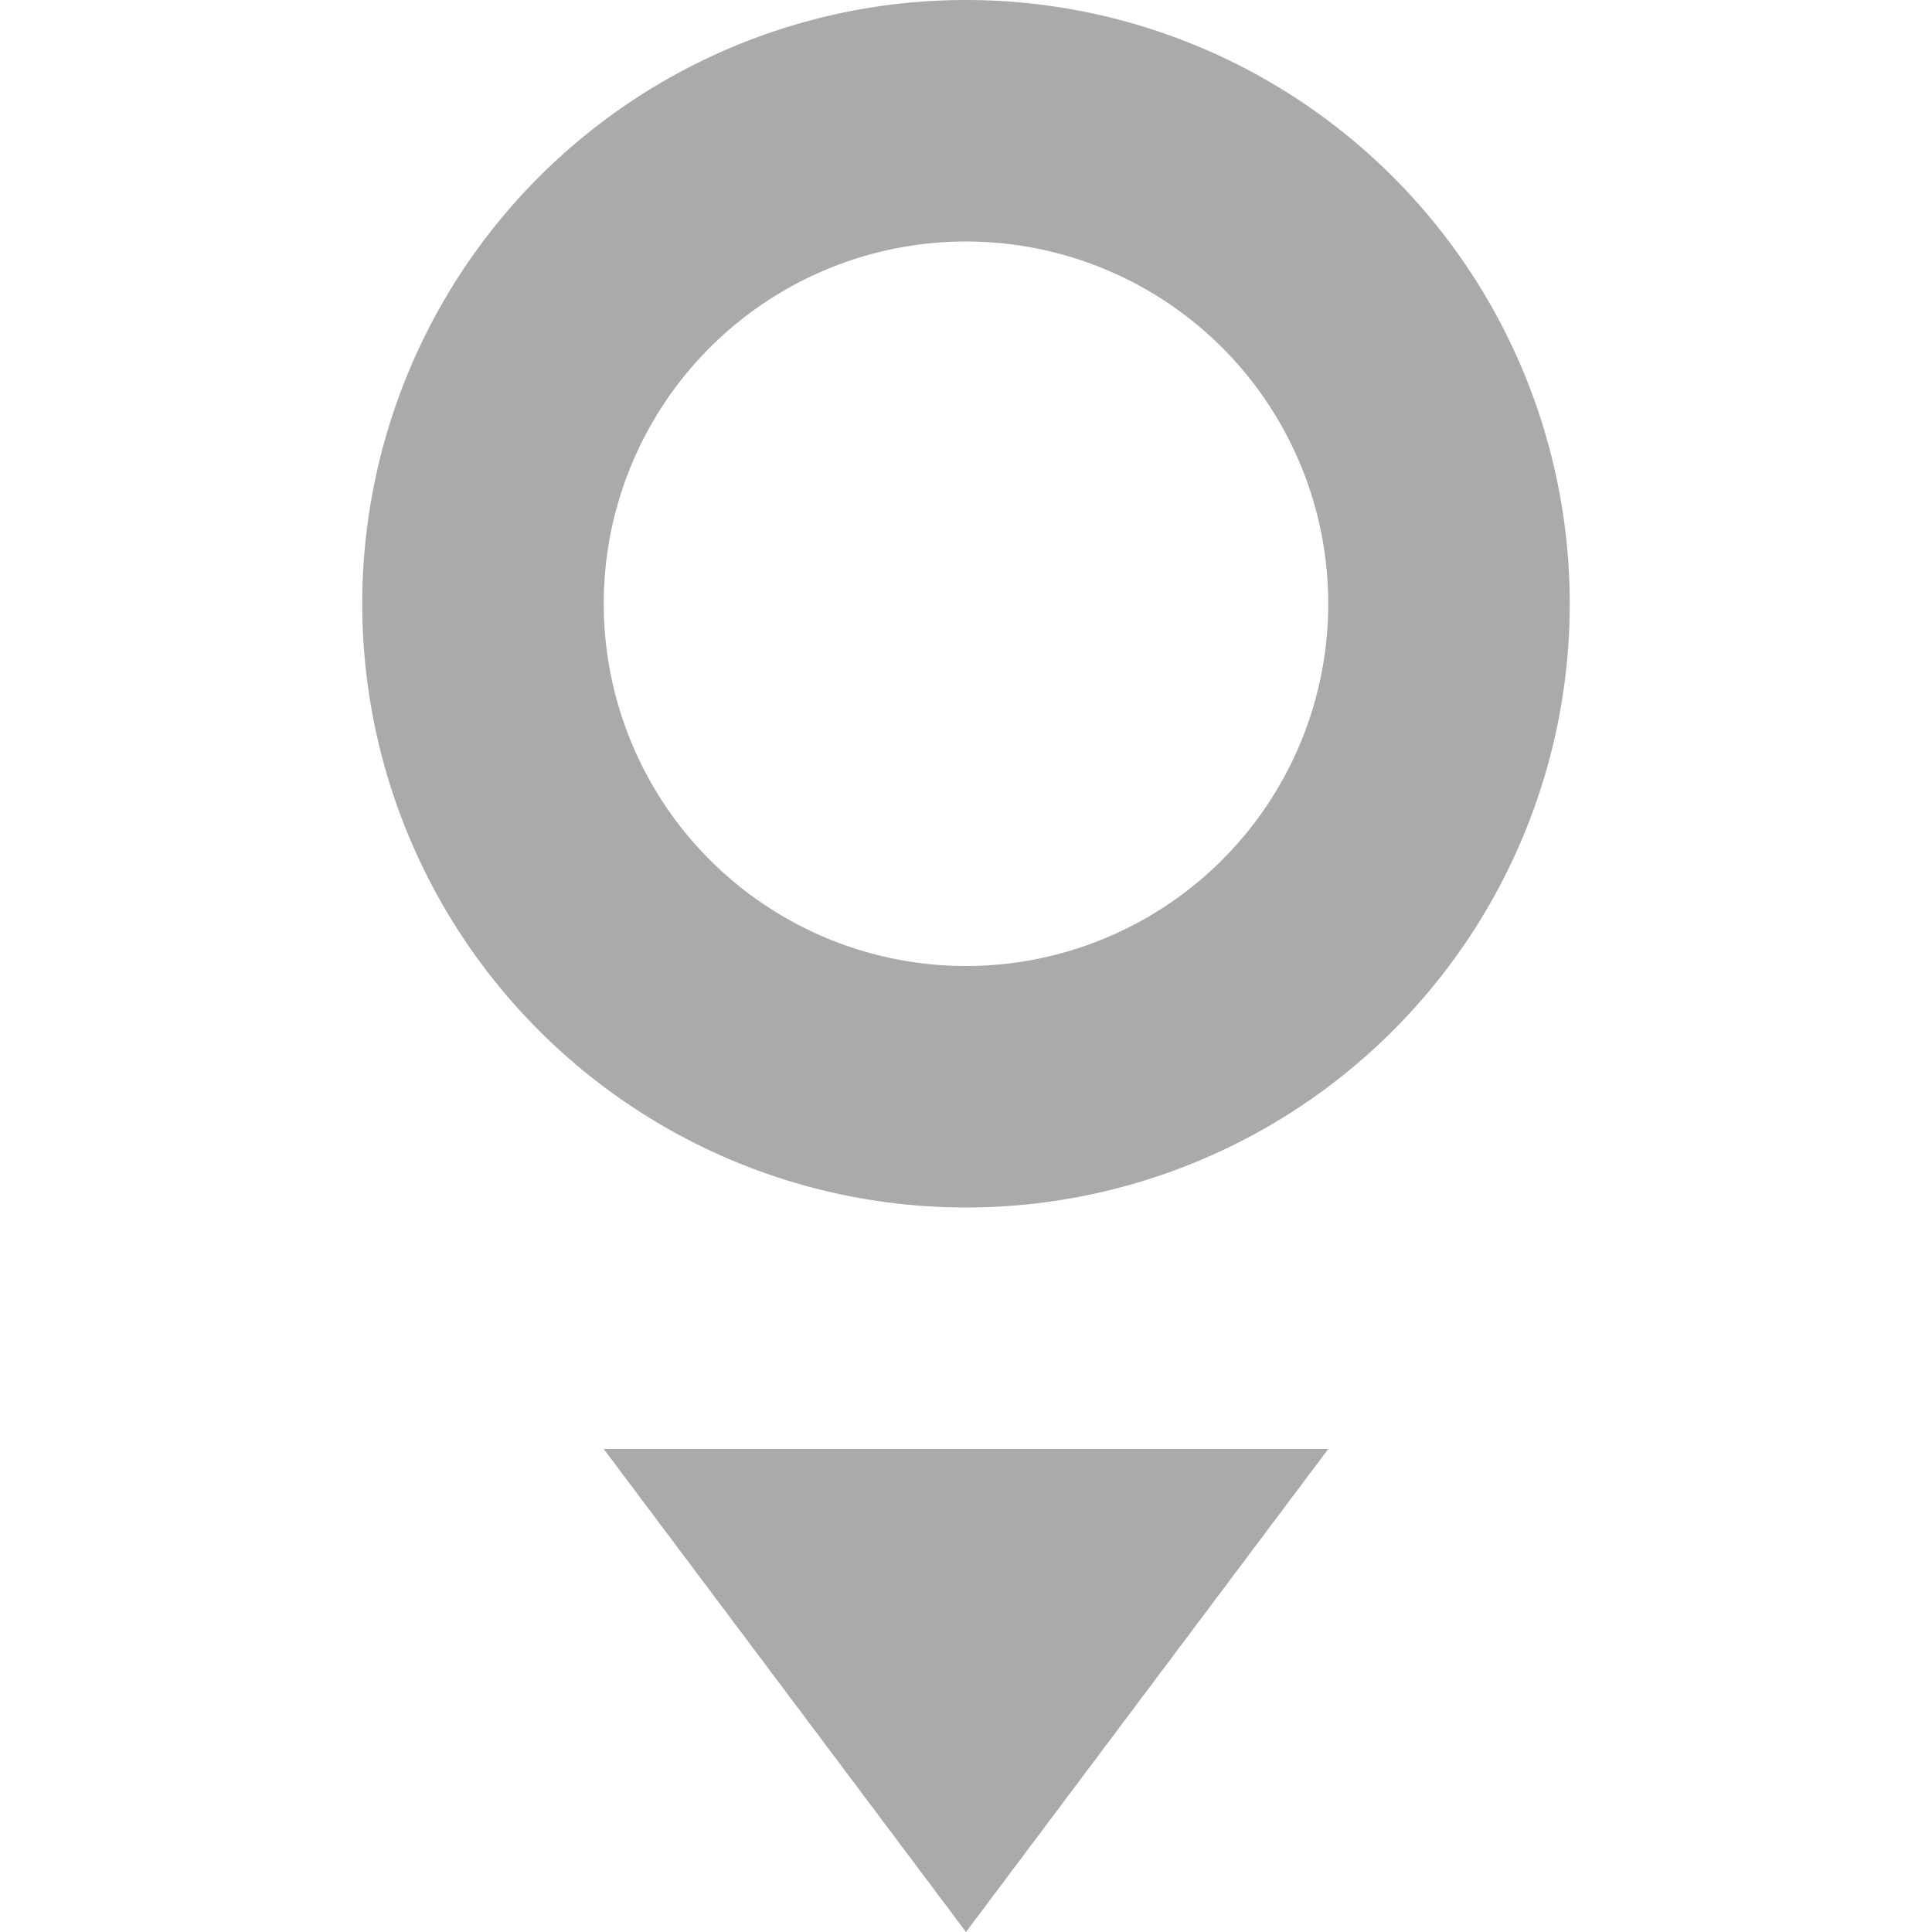
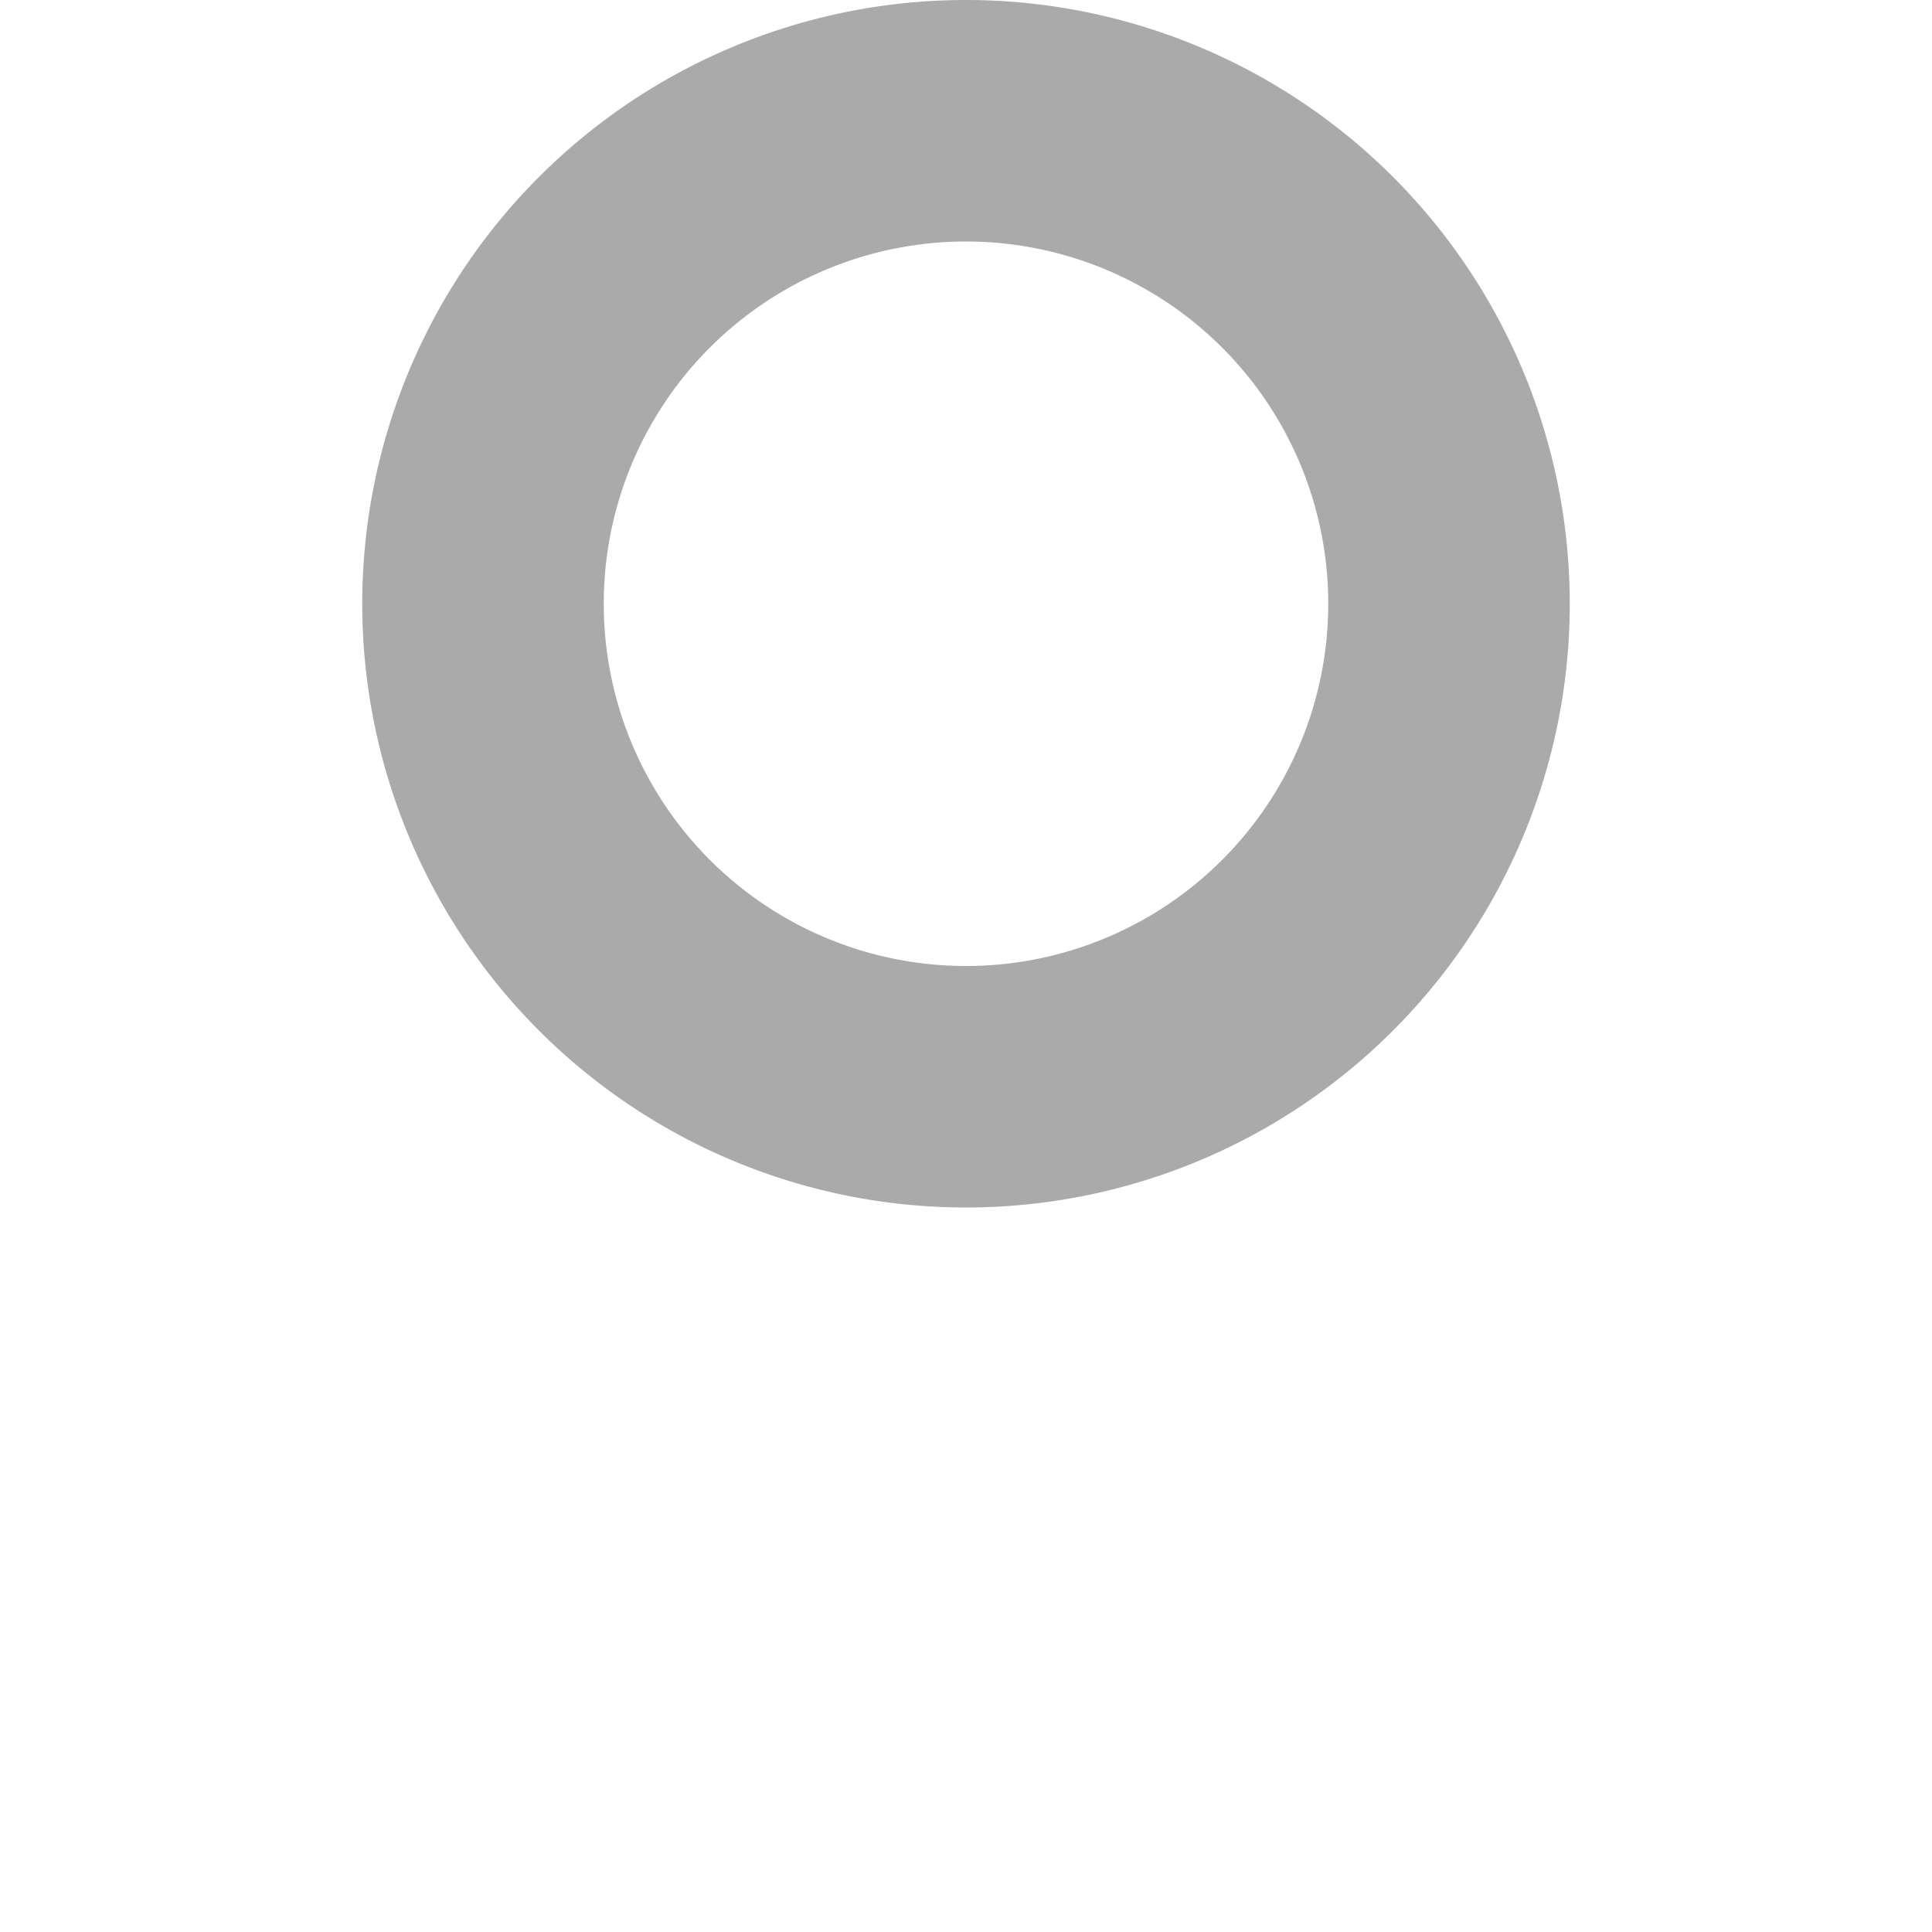
<svg xmlns="http://www.w3.org/2000/svg" width="16" height="16" version="1.1">
-   <path d="m8 0a5 5 0 0 0-5 5 5 5 0 0 0 5 5 5 5 0 0 0 5-5 5 5 0 0 0-5-5zm0 2a3 3 0 0 1 3 3 3 3 0 0 1-3 3 3 3 0 0 1-3-3 3 3 0 0 1 3-3z" fill="#aaaaaa" />
-   <path d="m5 12 3 4 3-4z" fill="#aaaaaa" />
+   <path d="m8 0a5 5 0 0 0-5 5 5 5 0 0 0 5 5 5 5 0 0 0 5-5 5 5 0 0 0-5-5m0 2a3 3 0 0 1 3 3 3 3 0 0 1-3 3 3 3 0 0 1-3-3 3 3 0 0 1 3-3z" fill="#aaaaaa" />
</svg>